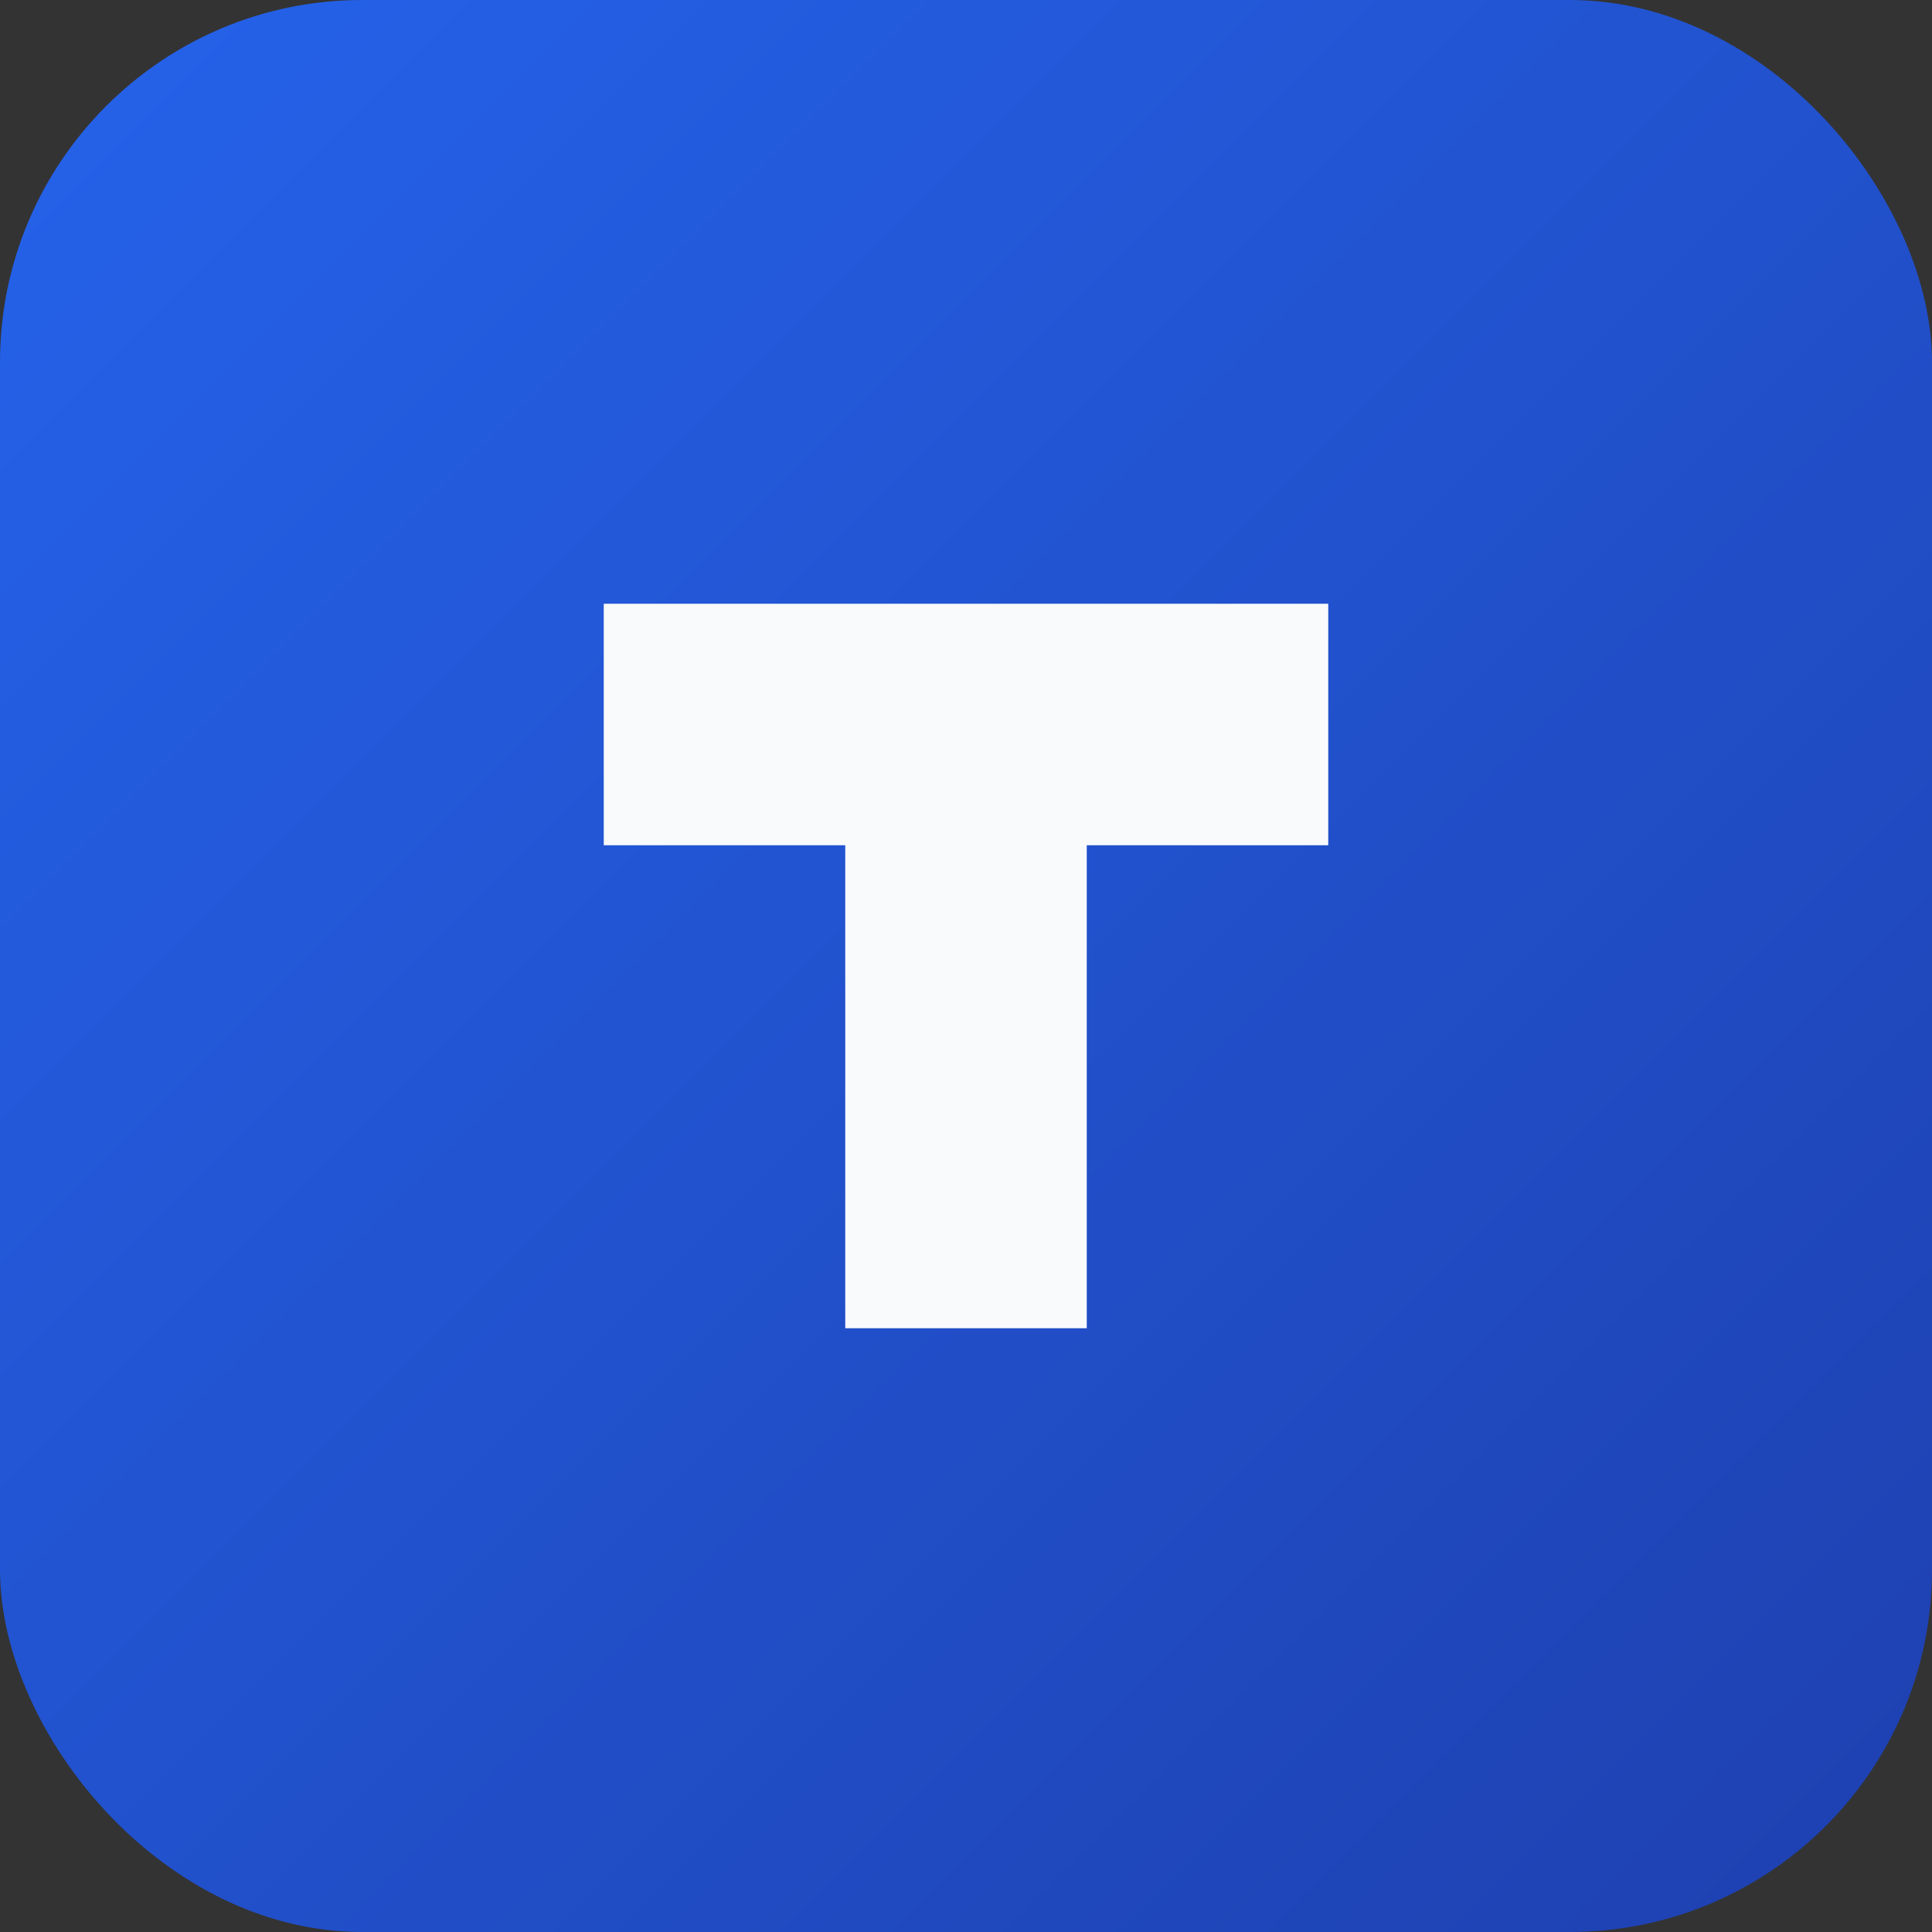
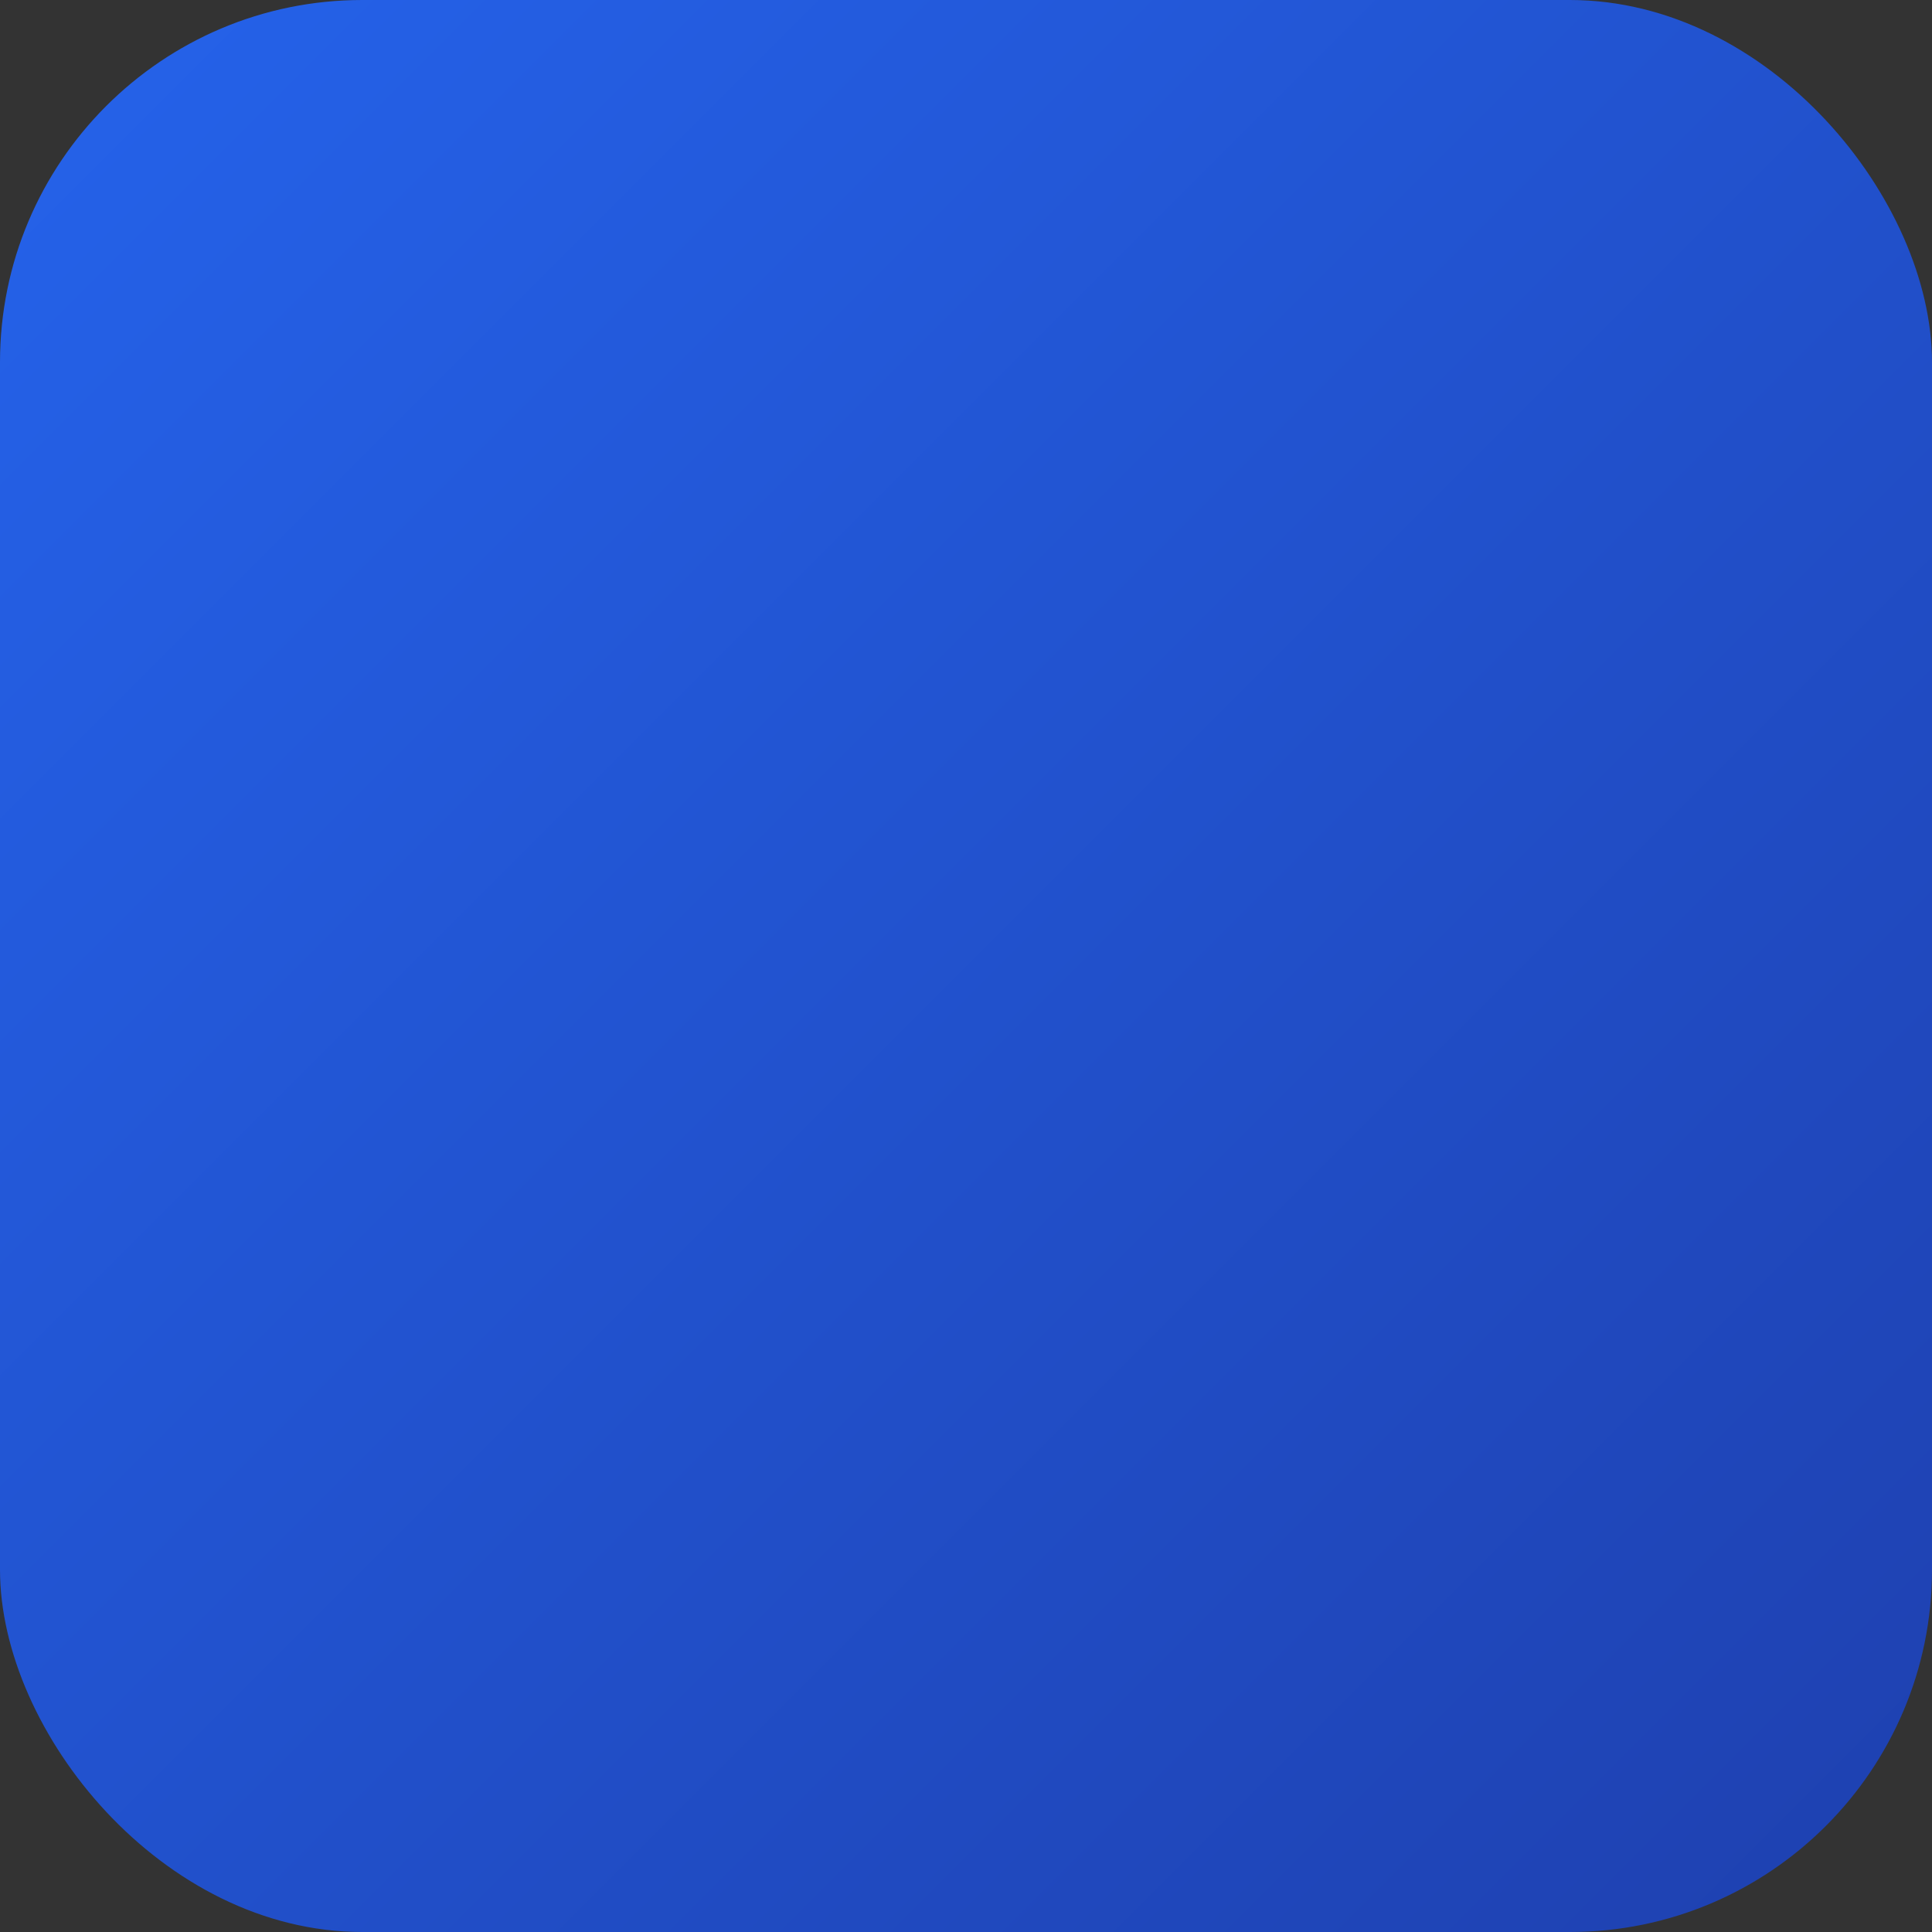
<svg xmlns="http://www.w3.org/2000/svg" viewBox="0 0 64 64">
  <rect x="0" y="0" width="64" height="64" fill="#333333" stroke="none" />
  <defs>
    <linearGradient id="grad" x1="0%" y1="0%" x2="100%" y2="100%">
      <stop offset="0%" stop-color="#2563eb" />
      <stop offset="100%" stop-color="#1e40af" />
    </linearGradient>
  </defs>
  <rect width="64" height="64" rx="12" fill="url(#grad)" />
-   <path d="M20 20h24v8h-8v16h-8V28h-8z" fill="#f8fafc" />
</svg>